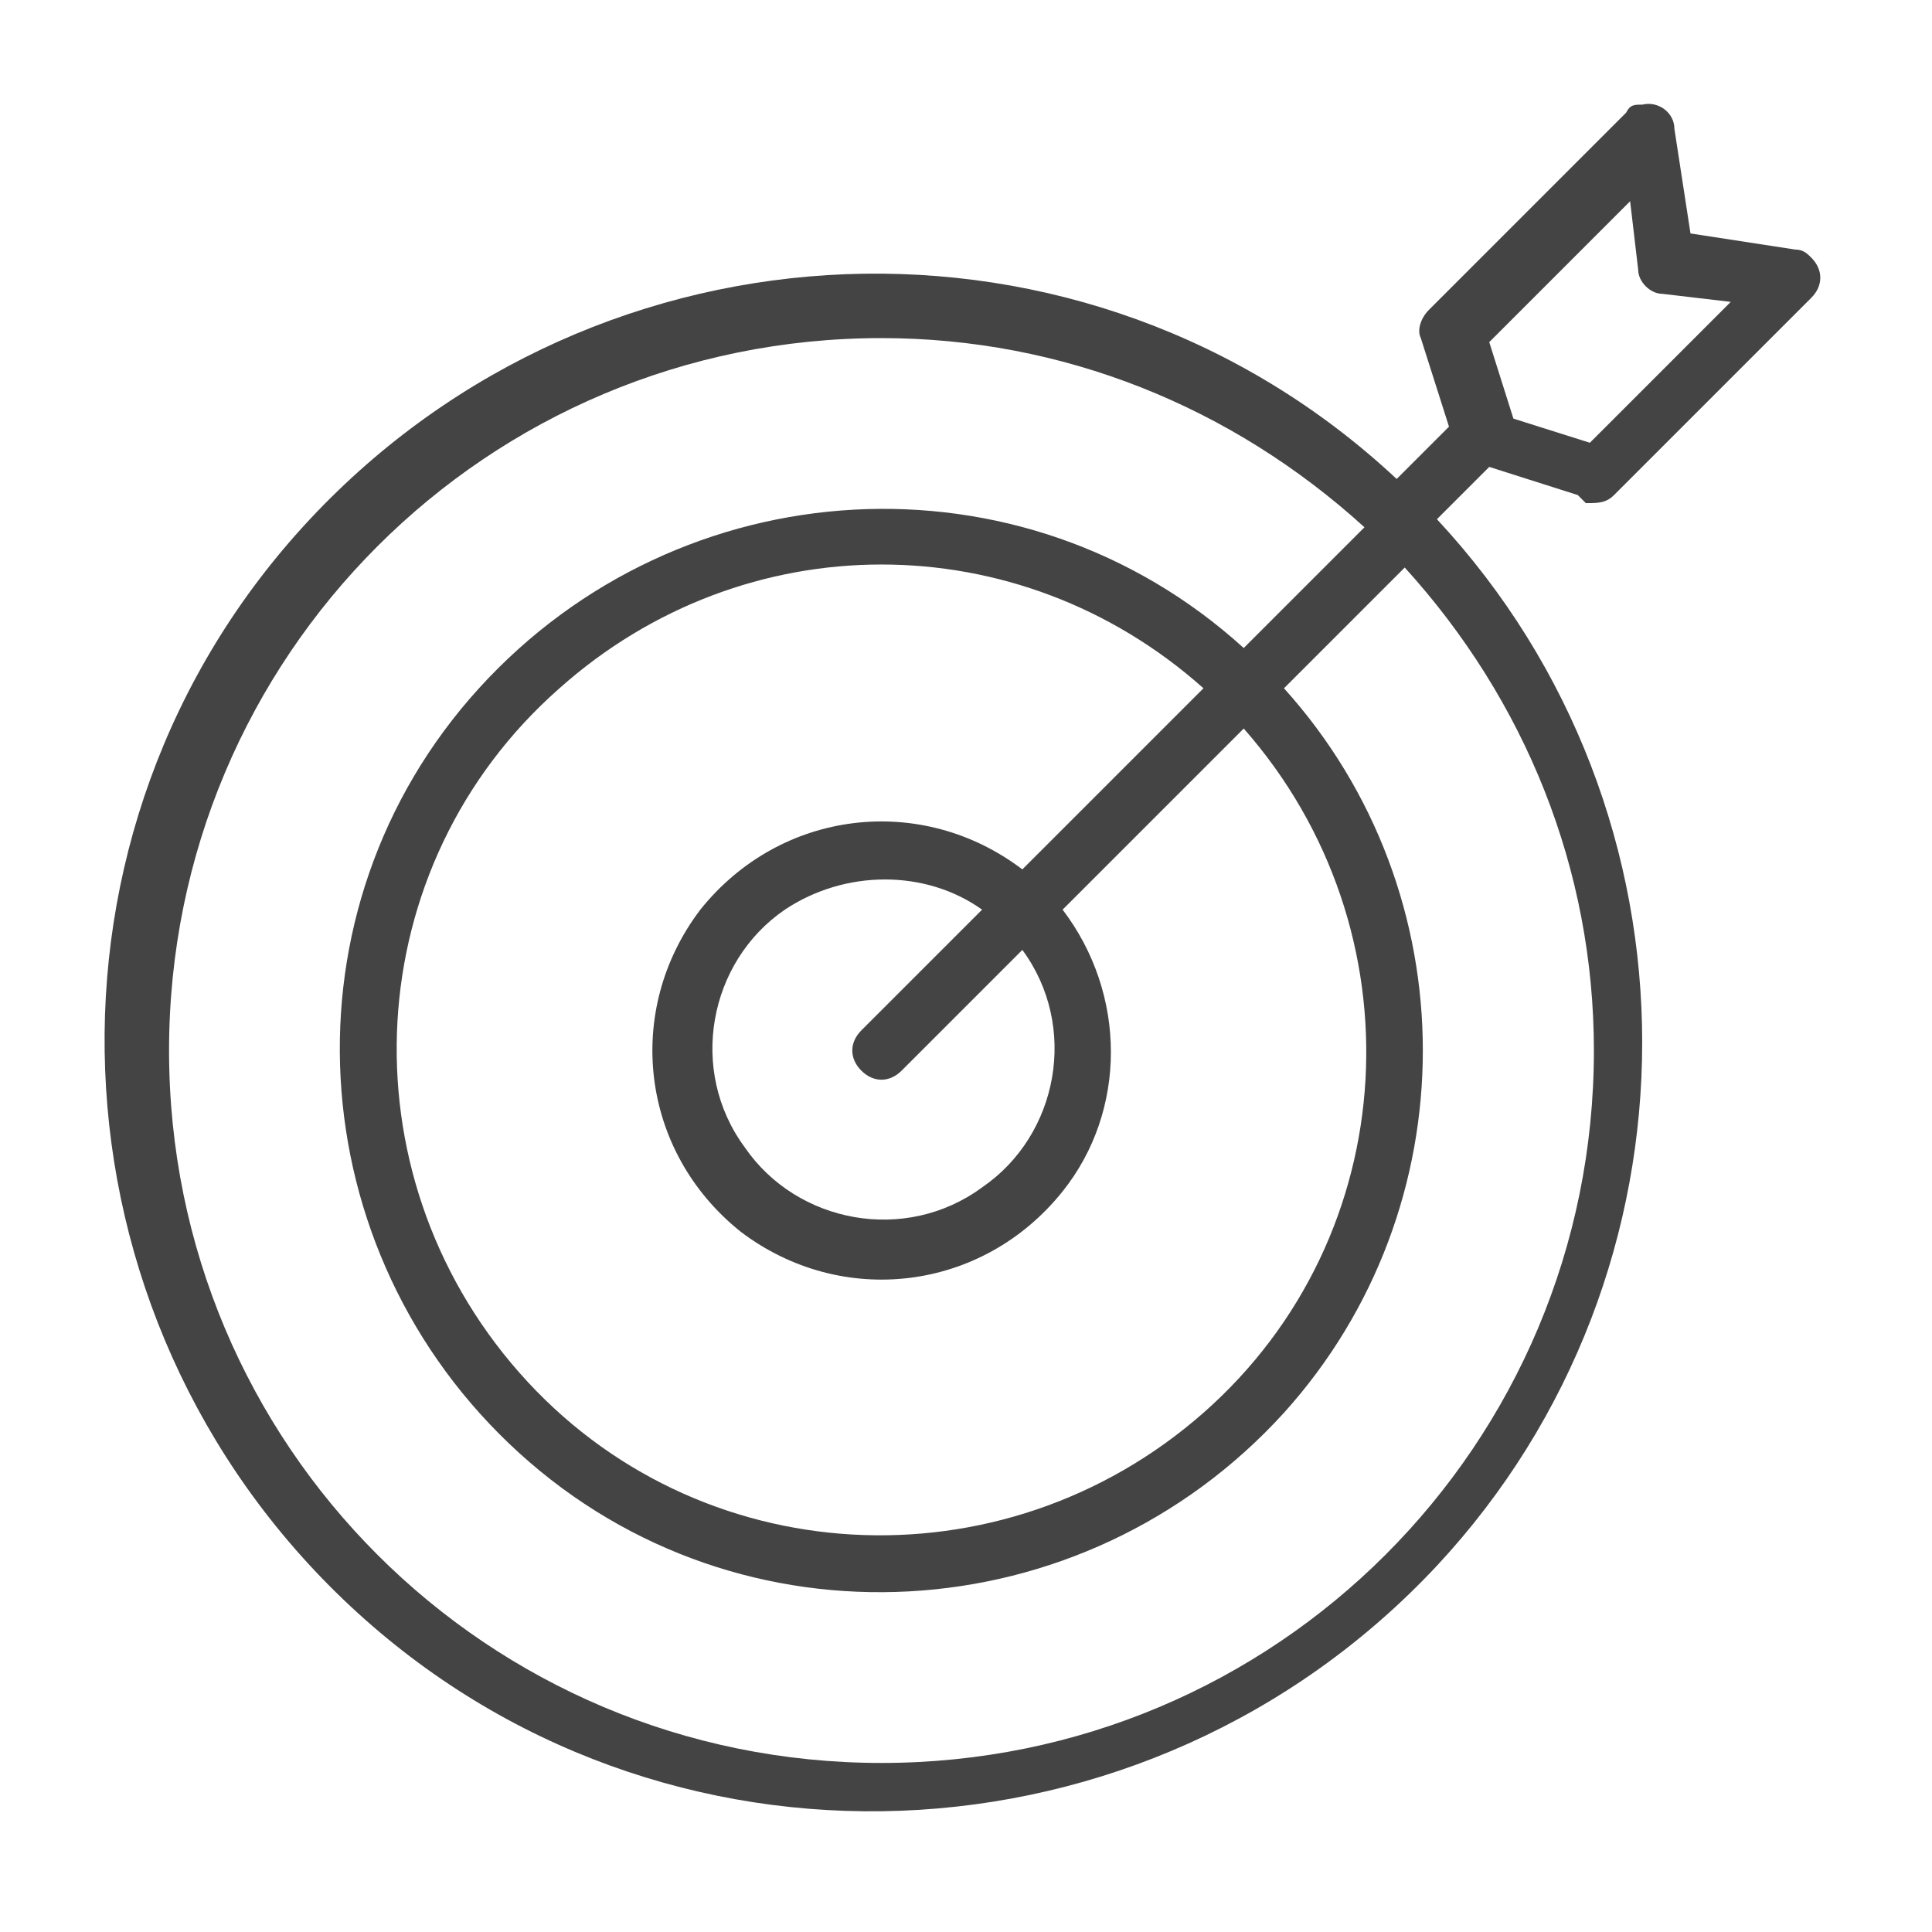
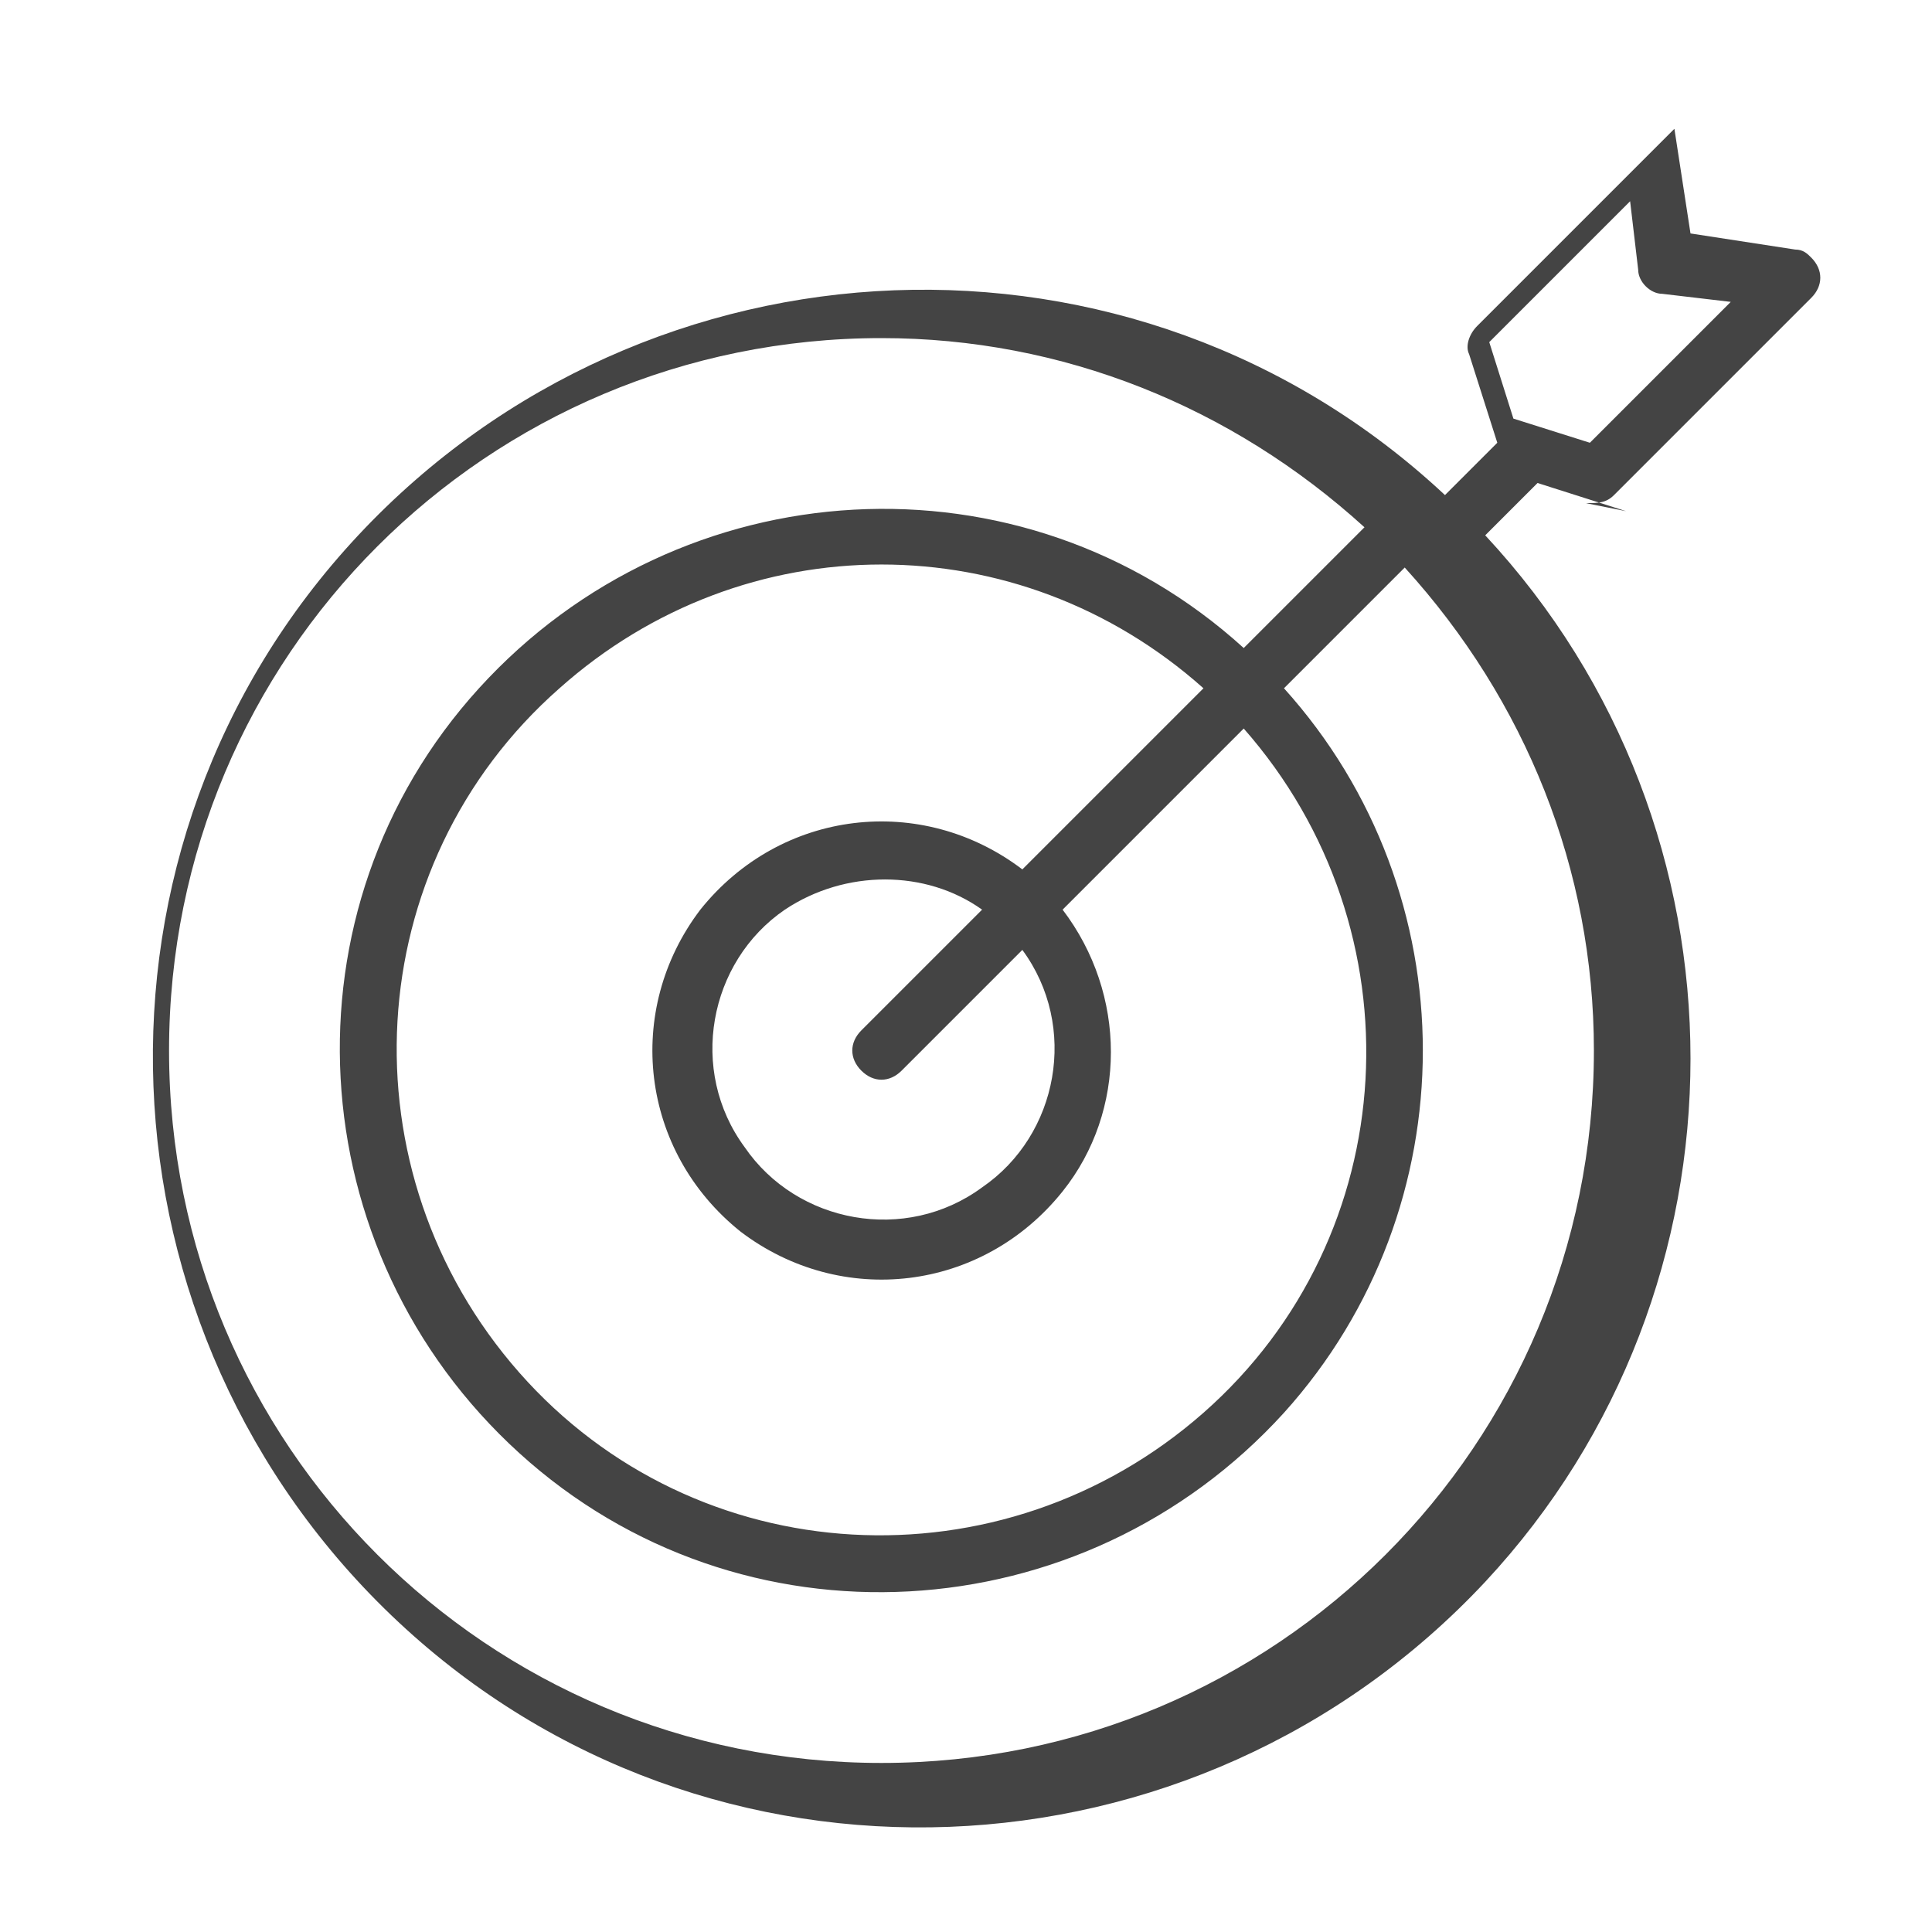
<svg xmlns="http://www.w3.org/2000/svg" id="Layer_1" version="1.1" viewBox="0 0 48 48">
  <defs>
    <style>
      .st0 {
        fill: #444;
      }
    </style>
  </defs>
  <g id="Target">
-     <path class="st0" d="M39.4,12.5c.3,0,.5,0,.7-.2l4.9-4.9c.3-.3.3-.7,0-1-.1-.1-.2-.2-.4-.2l-2.6-.4-.4-2.6c0-.4-.4-.7-.8-.6-.2,0-.3,0-.4.2l-4.9,4.9c-.2.2-.3.5-.2.7l.7,2.2-1.3,1.3c-7.7-7.2-19.8-6.7-27,1-7.2,7.7-6.7,19.8,1,27,7.7,7.2,19.8,6.7,27-1,6.8-7.3,6.8-18.7,0-26l1.3-1.3,2.2.7ZM39.6,26.1c0,9.8-7.9,17.7-17.7,17.7-9.8,0-17.7-7.9-17.7-17.7,0-9.8,7.9-17.7,17.7-17.7,4.5,0,8.7,1.7,12,4.7l-3,3c-5.5-5-14-4.5-19,1-5,5.5-4.5,14,1,19,5.5,5,14,4.5,19-1,4.6-5.1,4.6-12.9,0-18l3-3c3,3.3,4.7,7.5,4.7,12ZM21.4,26.6c.3.3.7.3,1,0,0,0,0,0,0,0l3-3c1.4,1.9.9,4.6-1,5.9-1.9,1.4-4.6.9-5.9-1-1.4-1.9-.9-4.6,1-5.9,1.5-1,3.5-1,4.9,0l-3,3c-.3.3-.3.7,0,1,0,0,0,0,0,0ZM25.4,21.6c-2.5-1.9-6-1.5-8,1-1.9,2.5-1.5,6,1,8,2.5,1.9,6,1.5,8-1,1.6-2,1.6-4.9,0-7l4.5-4.5c4.4,5,4,12.6-1,17s-12.6,4-17-1c-4.4-5-4-12.6,1-17,4.6-4.1,11.4-4.1,16,0l-4.5,4.5ZM40.5,5l.2,1.7c0,.3.3.6.6.6l1.7.2-3.5,3.5-1.9-.6-.6-1.9,3.5-3.5Z" />
+     <path class="st0" d="M39.4,12.5c.3,0,.5,0,.7-.2l4.9-4.9c.3-.3.3-.7,0-1-.1-.1-.2-.2-.4-.2l-2.6-.4-.4-2.6l-4.9,4.9c-.2.2-.3.5-.2.7l.7,2.2-1.3,1.3c-7.7-7.2-19.8-6.7-27,1-7.2,7.7-6.7,19.8,1,27,7.7,7.2,19.8,6.7,27-1,6.8-7.3,6.8-18.7,0-26l1.3-1.3,2.2.7ZM39.6,26.1c0,9.8-7.9,17.7-17.7,17.7-9.8,0-17.7-7.9-17.7-17.7,0-9.8,7.9-17.7,17.7-17.7,4.5,0,8.7,1.7,12,4.7l-3,3c-5.5-5-14-4.5-19,1-5,5.5-4.5,14,1,19,5.5,5,14,4.5,19-1,4.6-5.1,4.6-12.9,0-18l3-3c3,3.3,4.7,7.5,4.7,12ZM21.4,26.6c.3.3.7.3,1,0,0,0,0,0,0,0l3-3c1.4,1.9.9,4.6-1,5.9-1.9,1.4-4.6.9-5.9-1-1.4-1.9-.9-4.6,1-5.9,1.5-1,3.5-1,4.9,0l-3,3c-.3.3-.3.7,0,1,0,0,0,0,0,0ZM25.4,21.6c-2.5-1.9-6-1.5-8,1-1.9,2.5-1.5,6,1,8,2.5,1.9,6,1.5,8-1,1.6-2,1.6-4.9,0-7l4.5-4.5c4.4,5,4,12.6-1,17s-12.6,4-17-1c-4.4-5-4-12.6,1-17,4.6-4.1,11.4-4.1,16,0l-4.5,4.5ZM40.5,5l.2,1.7c0,.3.3.6.6.6l1.7.2-3.5,3.5-1.9-.6-.6-1.9,3.5-3.5Z" />
  </g>
</svg>